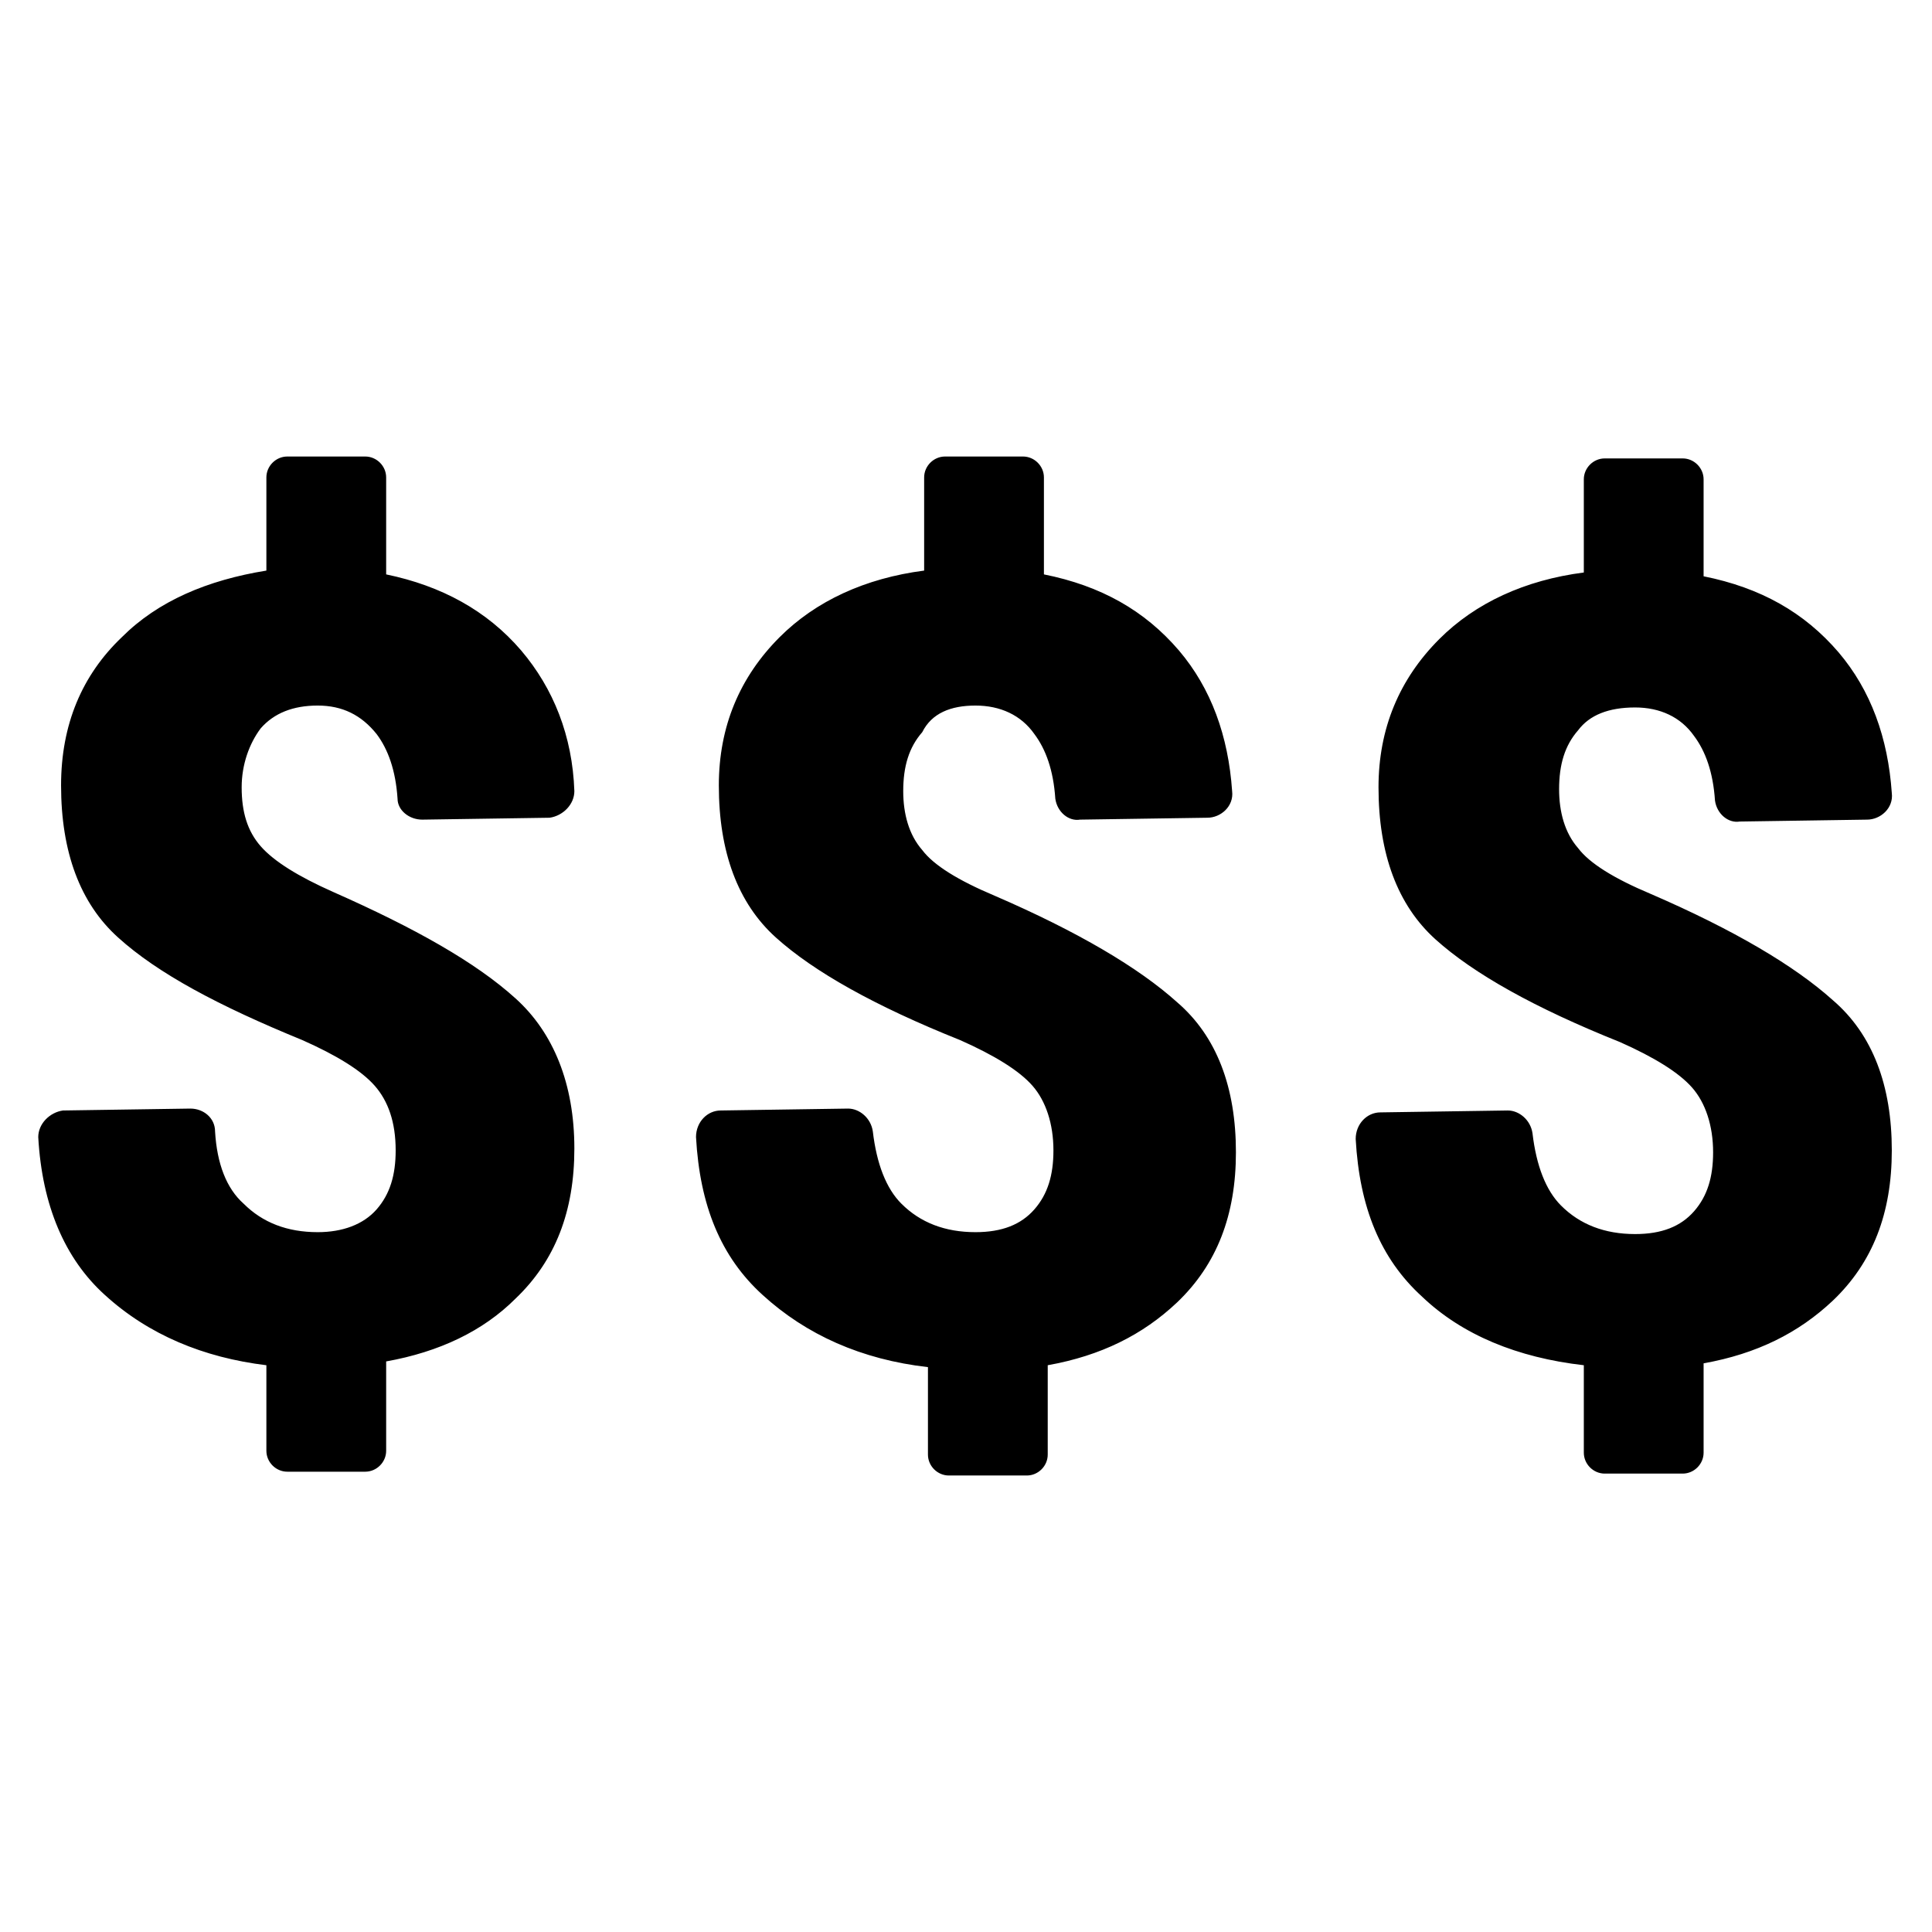
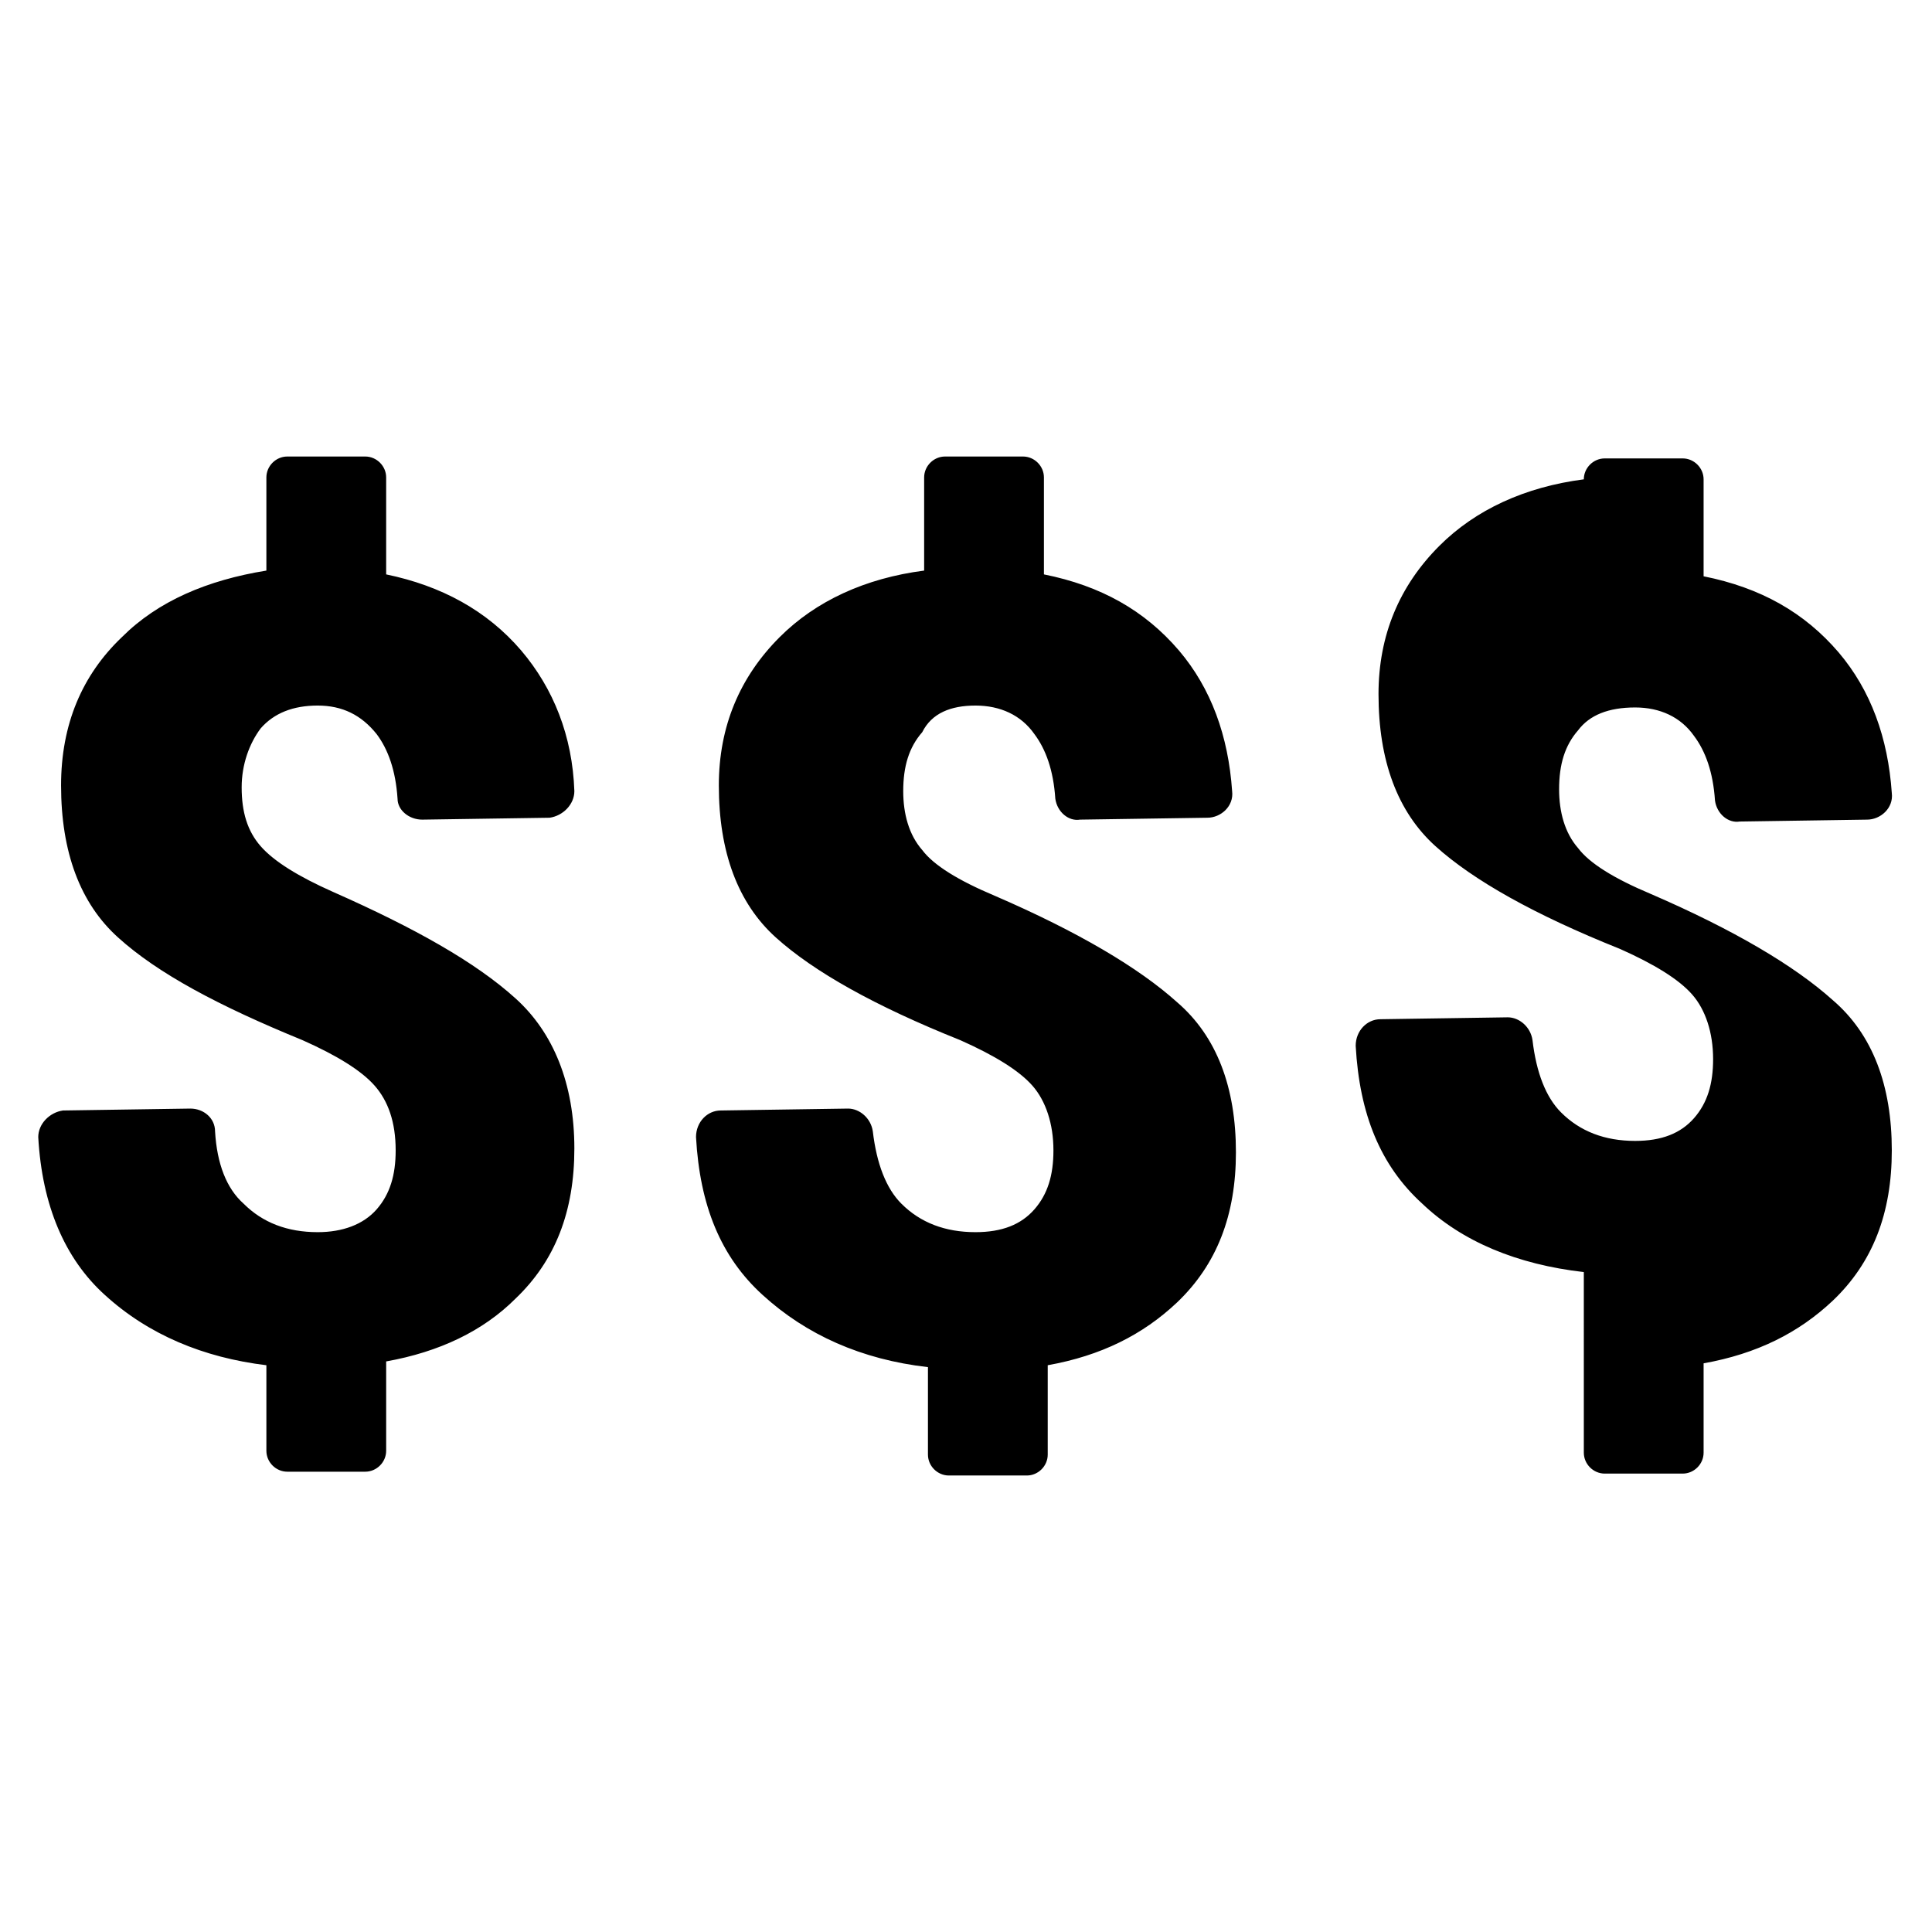
<svg xmlns="http://www.w3.org/2000/svg" fill="#000000" width="800px" height="800px" version="1.1" viewBox="144 144 512 512">
-   <path d="m171.77 487.16c-10.578-9.574-16.625-23.68-17.633-41.816 0-3.527 3.023-6.551 6.551-7.055l33.754-0.504c3.527 0 6.551 2.519 6.551 6.047 0.504 8.566 3.023 15.113 7.559 19.145 5.039 5.039 11.586 7.559 19.648 7.559 6.551 0 12.09-2.016 15.617-6.047 3.527-4.031 5.039-9.07 5.039-15.617 0-7.559-2.016-13.098-5.543-17.129s-10.078-8.062-19.145-12.09c-22.168-9.07-38.289-17.633-48.871-27.207-10.078-9.07-15.113-22.672-15.113-40.305 0-16.121 5.543-29.223 16.121-39.297 9.574-9.574 22.672-15.113 38.289-17.633v-24.688c0-3.023 2.519-5.543 5.543-5.543h20.656c3.023 0 5.543 2.519 5.543 5.543v25.695c14.609 3.023 26.703 9.574 35.77 20.152 8.566 10.078 13.602 22.672 14.105 37.281 0 3.527-3.023 6.551-6.551 7.055l-33.754 0.504c-3.527 0-6.551-2.519-6.551-5.543-0.504-7.559-2.519-13.098-5.543-17.129-4.031-5.039-9.07-7.559-15.617-7.559-6.551 0-11.586 2.016-15.113 6.047-3.023 4.031-5.039 9.574-5.039 15.617 0 6.551 1.512 11.586 5.039 15.617 3.527 4.031 10.078 8.062 19.145 12.09 21.664 9.574 37.785 18.641 48.367 28.215 10.078 9.07 15.617 22.672 15.617 39.801 0 16.625-5.039 29.727-15.617 39.801-8.566 8.566-20.152 14.105-34.258 16.625v23.68c0 3.023-2.519 5.543-5.543 5.543h-20.656c-3.023 0-5.543-2.519-5.543-5.543v-22.672c-16.625-2.012-31.238-8.059-42.824-18.641zm230.74-156.18c6.551 0 12.09 2.519 15.617 7.559 3.023 4.031 5.039 9.574 5.543 17.129 0.504 3.527 3.527 6.047 6.551 5.543l33.754-0.504c3.527 0 7.055-3.023 6.551-7.055-1.008-14.609-5.543-27.207-14.105-37.281-9.07-10.578-20.656-17.129-35.77-20.152v-25.695c0-3.023-2.519-5.543-5.543-5.543h-20.656c-3.023 0-5.543 2.519-5.543 5.543v24.688c-15.617 2.016-28.719 8.062-38.289 17.633-10.578 10.578-16.121 23.68-16.121 39.297 0 17.633 5.039 31.234 15.113 40.305 10.078 9.07 26.199 18.137 48.871 27.207 9.07 4.031 15.617 8.062 19.145 12.09 3.527 4.031 5.543 10.078 5.543 17.129 0 6.551-1.512 11.586-5.039 15.617-3.527 4.031-8.566 6.047-15.617 6.047-8.062 0-14.609-2.519-19.648-7.559-4.031-4.031-6.551-10.578-7.559-19.145-0.504-3.527-3.527-6.047-6.551-6.047l-33.754 0.504c-3.527 0-6.551 3.023-6.551 7.055 1.008 18.137 6.551 31.738 17.633 41.816 11.586 10.578 26.199 17.129 43.832 19.145v23.176c0 3.023 2.519 5.543 5.543 5.543h20.656c3.023 0 5.543-2.519 5.543-5.543v-23.68c14.105-2.519 25.191-8.062 34.258-16.625 10.578-10.078 15.617-23.176 15.617-39.801 0-17.129-5.039-30.73-15.617-39.801-10.078-9.07-26.199-18.641-48.367-28.215-9.574-4.031-16.121-8.062-19.145-12.09-3.527-4.031-5.039-9.574-5.039-15.617 0-6.551 1.512-11.586 5.039-15.617 2.519-5.039 7.559-7.055 14.105-7.055zm161.22 174.82v23.176c0 3.023 2.519 5.543 5.543 5.543h20.656c3.023 0 5.543-2.519 5.543-5.543v-23.68c14.105-2.519 25.191-8.062 34.258-16.625 10.578-10.078 15.617-23.176 15.617-39.801 0-17.129-5.039-30.73-15.617-39.801-10.078-9.07-26.199-18.641-48.367-28.215-9.574-4.031-16.121-8.062-19.145-12.09-3.527-4.031-5.039-9.574-5.039-15.617 0-6.551 1.512-11.586 5.039-15.617 3.023-4.031 8.062-6.047 15.113-6.047 6.551 0 12.09 2.519 15.617 7.559 3.023 4.031 5.039 9.574 5.543 17.129 0.504 3.527 3.527 6.047 6.551 5.543l33.754-0.504c3.527 0 7.055-3.023 6.551-7.055-1.008-14.609-5.543-27.207-14.105-37.281-9.07-10.578-20.656-17.129-35.77-20.152v-25.695c0-3.023-2.519-5.543-5.543-5.543h-20.656c-3.023 0-5.543 2.519-5.543 5.543v24.688c-15.617 2.016-28.719 8.062-38.289 17.633-10.578 10.578-16.121 23.68-16.121 39.297 0 17.633 5.039 31.234 15.113 40.305 10.078 9.07 26.199 18.137 48.871 27.207 9.07 4.031 15.617 8.062 19.145 12.09 3.527 4.031 5.543 10.078 5.543 17.129 0 6.551-1.512 11.586-5.039 15.617-3.527 4.031-8.566 6.047-15.617 6.047-8.062 0-14.609-2.519-19.648-7.559-4.031-4.031-6.551-10.578-7.559-19.145-0.504-3.527-3.527-6.047-6.551-6.047l-33.754 0.504c-3.527 0-6.551 3.023-6.551 7.055 1.008 18.137 6.551 31.738 17.633 41.816 10.578 10.078 25.188 16.125 42.824 18.137z" />
+   <path d="m171.77 487.16c-10.578-9.574-16.625-23.68-17.633-41.816 0-3.527 3.023-6.551 6.551-7.055l33.754-0.504c3.527 0 6.551 2.519 6.551 6.047 0.504 8.566 3.023 15.113 7.559 19.145 5.039 5.039 11.586 7.559 19.648 7.559 6.551 0 12.09-2.016 15.617-6.047 3.527-4.031 5.039-9.07 5.039-15.617 0-7.559-2.016-13.098-5.543-17.129s-10.078-8.062-19.145-12.09c-22.168-9.07-38.289-17.633-48.871-27.207-10.078-9.07-15.113-22.672-15.113-40.305 0-16.121 5.543-29.223 16.121-39.297 9.574-9.574 22.672-15.113 38.289-17.633v-24.688c0-3.023 2.519-5.543 5.543-5.543h20.656c3.023 0 5.543 2.519 5.543 5.543v25.695c14.609 3.023 26.703 9.574 35.77 20.152 8.566 10.078 13.602 22.672 14.105 37.281 0 3.527-3.023 6.551-6.551 7.055l-33.754 0.504c-3.527 0-6.551-2.519-6.551-5.543-0.504-7.559-2.519-13.098-5.543-17.129-4.031-5.039-9.07-7.559-15.617-7.559-6.551 0-11.586 2.016-15.113 6.047-3.023 4.031-5.039 9.574-5.039 15.617 0 6.551 1.512 11.586 5.039 15.617 3.527 4.031 10.078 8.062 19.145 12.09 21.664 9.574 37.785 18.641 48.367 28.215 10.078 9.07 15.617 22.672 15.617 39.801 0 16.625-5.039 29.727-15.617 39.801-8.566 8.566-20.152 14.105-34.258 16.625v23.68c0 3.023-2.519 5.543-5.543 5.543h-20.656c-3.023 0-5.543-2.519-5.543-5.543v-22.672c-16.625-2.012-31.238-8.059-42.824-18.641zm230.74-156.18c6.551 0 12.09 2.519 15.617 7.559 3.023 4.031 5.039 9.574 5.543 17.129 0.504 3.527 3.527 6.047 6.551 5.543l33.754-0.504c3.527 0 7.055-3.023 6.551-7.055-1.008-14.609-5.543-27.207-14.105-37.281-9.07-10.578-20.656-17.129-35.77-20.152v-25.695c0-3.023-2.519-5.543-5.543-5.543h-20.656c-3.023 0-5.543 2.519-5.543 5.543v24.688c-15.617 2.016-28.719 8.062-38.289 17.633-10.578 10.578-16.121 23.68-16.121 39.297 0 17.633 5.039 31.234 15.113 40.305 10.078 9.07 26.199 18.137 48.871 27.207 9.07 4.031 15.617 8.062 19.145 12.09 3.527 4.031 5.543 10.078 5.543 17.129 0 6.551-1.512 11.586-5.039 15.617-3.527 4.031-8.566 6.047-15.617 6.047-8.062 0-14.609-2.519-19.648-7.559-4.031-4.031-6.551-10.578-7.559-19.145-0.504-3.527-3.527-6.047-6.551-6.047l-33.754 0.504c-3.527 0-6.551 3.023-6.551 7.055 1.008 18.137 6.551 31.738 17.633 41.816 11.586 10.578 26.199 17.129 43.832 19.145v23.176c0 3.023 2.519 5.543 5.543 5.543h20.656c3.023 0 5.543-2.519 5.543-5.543v-23.68c14.105-2.519 25.191-8.062 34.258-16.625 10.578-10.078 15.617-23.176 15.617-39.801 0-17.129-5.039-30.73-15.617-39.801-10.078-9.07-26.199-18.641-48.367-28.215-9.574-4.031-16.121-8.062-19.145-12.09-3.527-4.031-5.039-9.574-5.039-15.617 0-6.551 1.512-11.586 5.039-15.617 2.519-5.039 7.559-7.055 14.105-7.055zm161.22 174.82v23.176c0 3.023 2.519 5.543 5.543 5.543h20.656c3.023 0 5.543-2.519 5.543-5.543v-23.68c14.105-2.519 25.191-8.062 34.258-16.625 10.578-10.078 15.617-23.176 15.617-39.801 0-17.129-5.039-30.73-15.617-39.801-10.078-9.07-26.199-18.641-48.367-28.215-9.574-4.031-16.121-8.062-19.145-12.09-3.527-4.031-5.039-9.574-5.039-15.617 0-6.551 1.512-11.586 5.039-15.617 3.023-4.031 8.062-6.047 15.113-6.047 6.551 0 12.09 2.519 15.617 7.559 3.023 4.031 5.039 9.574 5.543 17.129 0.504 3.527 3.527 6.047 6.551 5.543l33.754-0.504c3.527 0 7.055-3.023 6.551-7.055-1.008-14.609-5.543-27.207-14.105-37.281-9.07-10.578-20.656-17.129-35.77-20.152v-25.695c0-3.023-2.519-5.543-5.543-5.543h-20.656c-3.023 0-5.543 2.519-5.543 5.543c-15.617 2.016-28.719 8.062-38.289 17.633-10.578 10.578-16.121 23.68-16.121 39.297 0 17.633 5.039 31.234 15.113 40.305 10.078 9.07 26.199 18.137 48.871 27.207 9.07 4.031 15.617 8.062 19.145 12.09 3.527 4.031 5.543 10.078 5.543 17.129 0 6.551-1.512 11.586-5.039 15.617-3.527 4.031-8.566 6.047-15.617 6.047-8.062 0-14.609-2.519-19.648-7.559-4.031-4.031-6.551-10.578-7.559-19.145-0.504-3.527-3.527-6.047-6.551-6.047l-33.754 0.504c-3.527 0-6.551 3.023-6.551 7.055 1.008 18.137 6.551 31.738 17.633 41.816 10.578 10.078 25.188 16.125 42.824 18.137z" />
</svg>